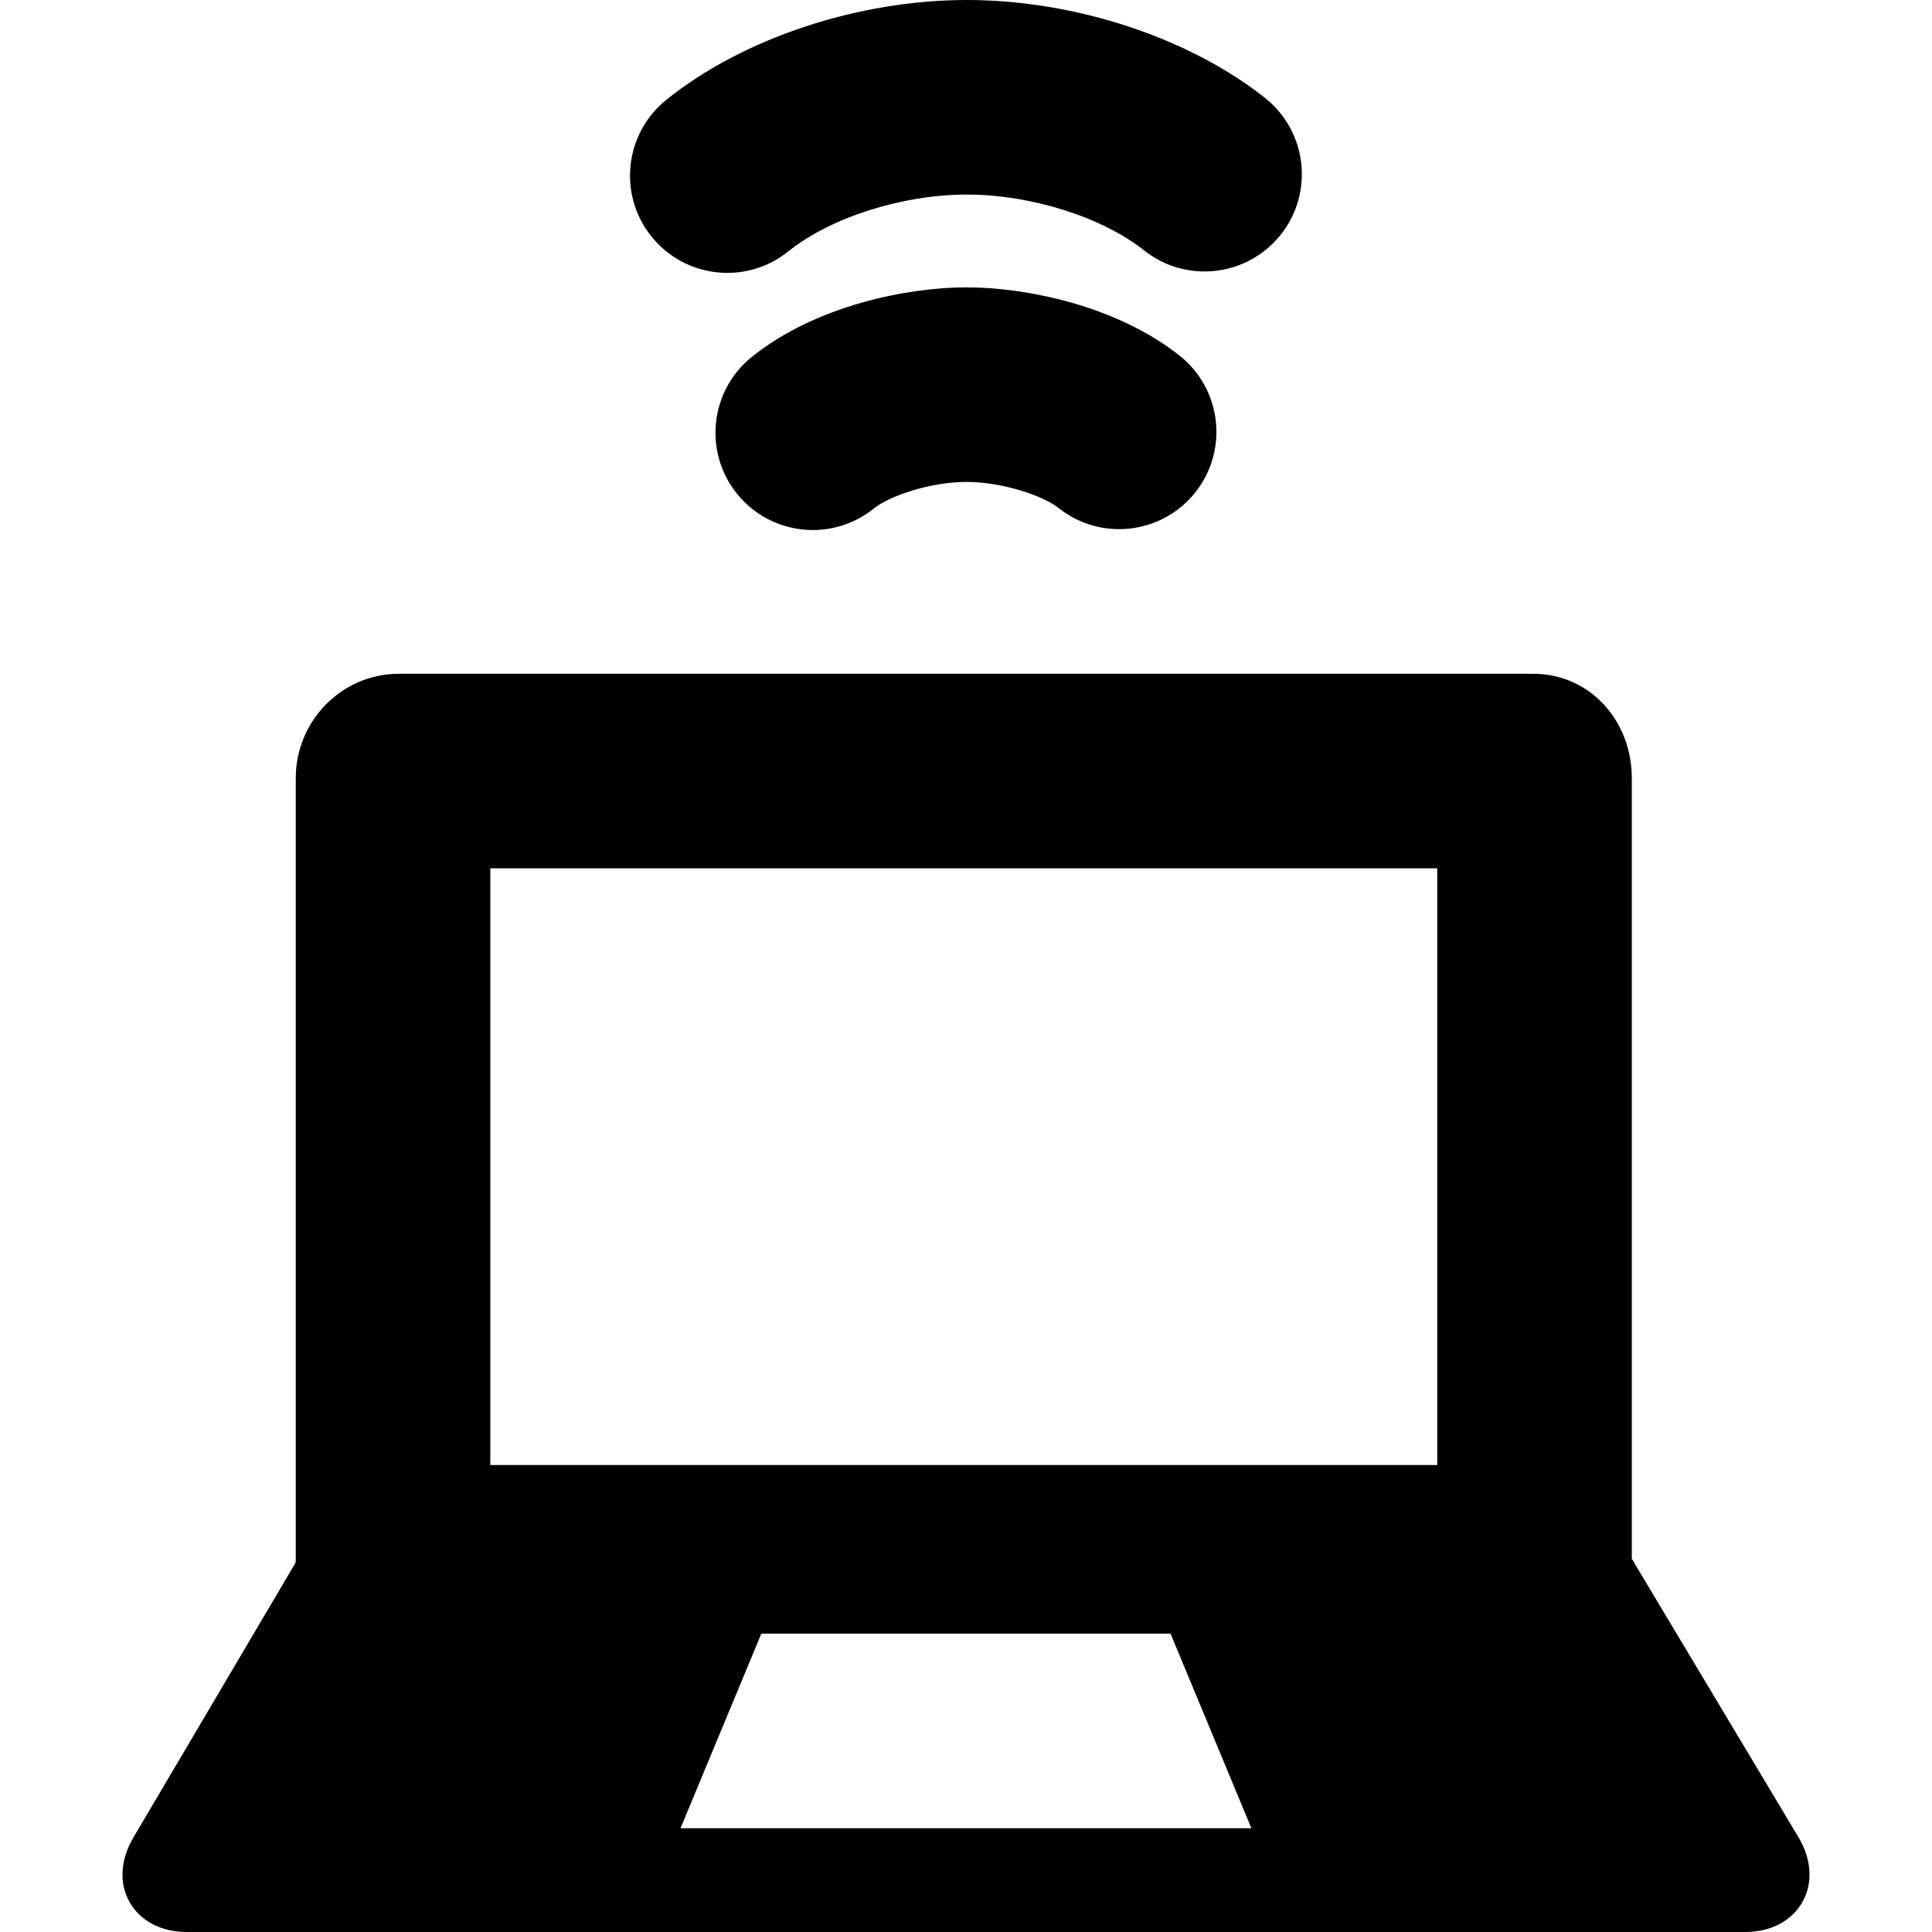
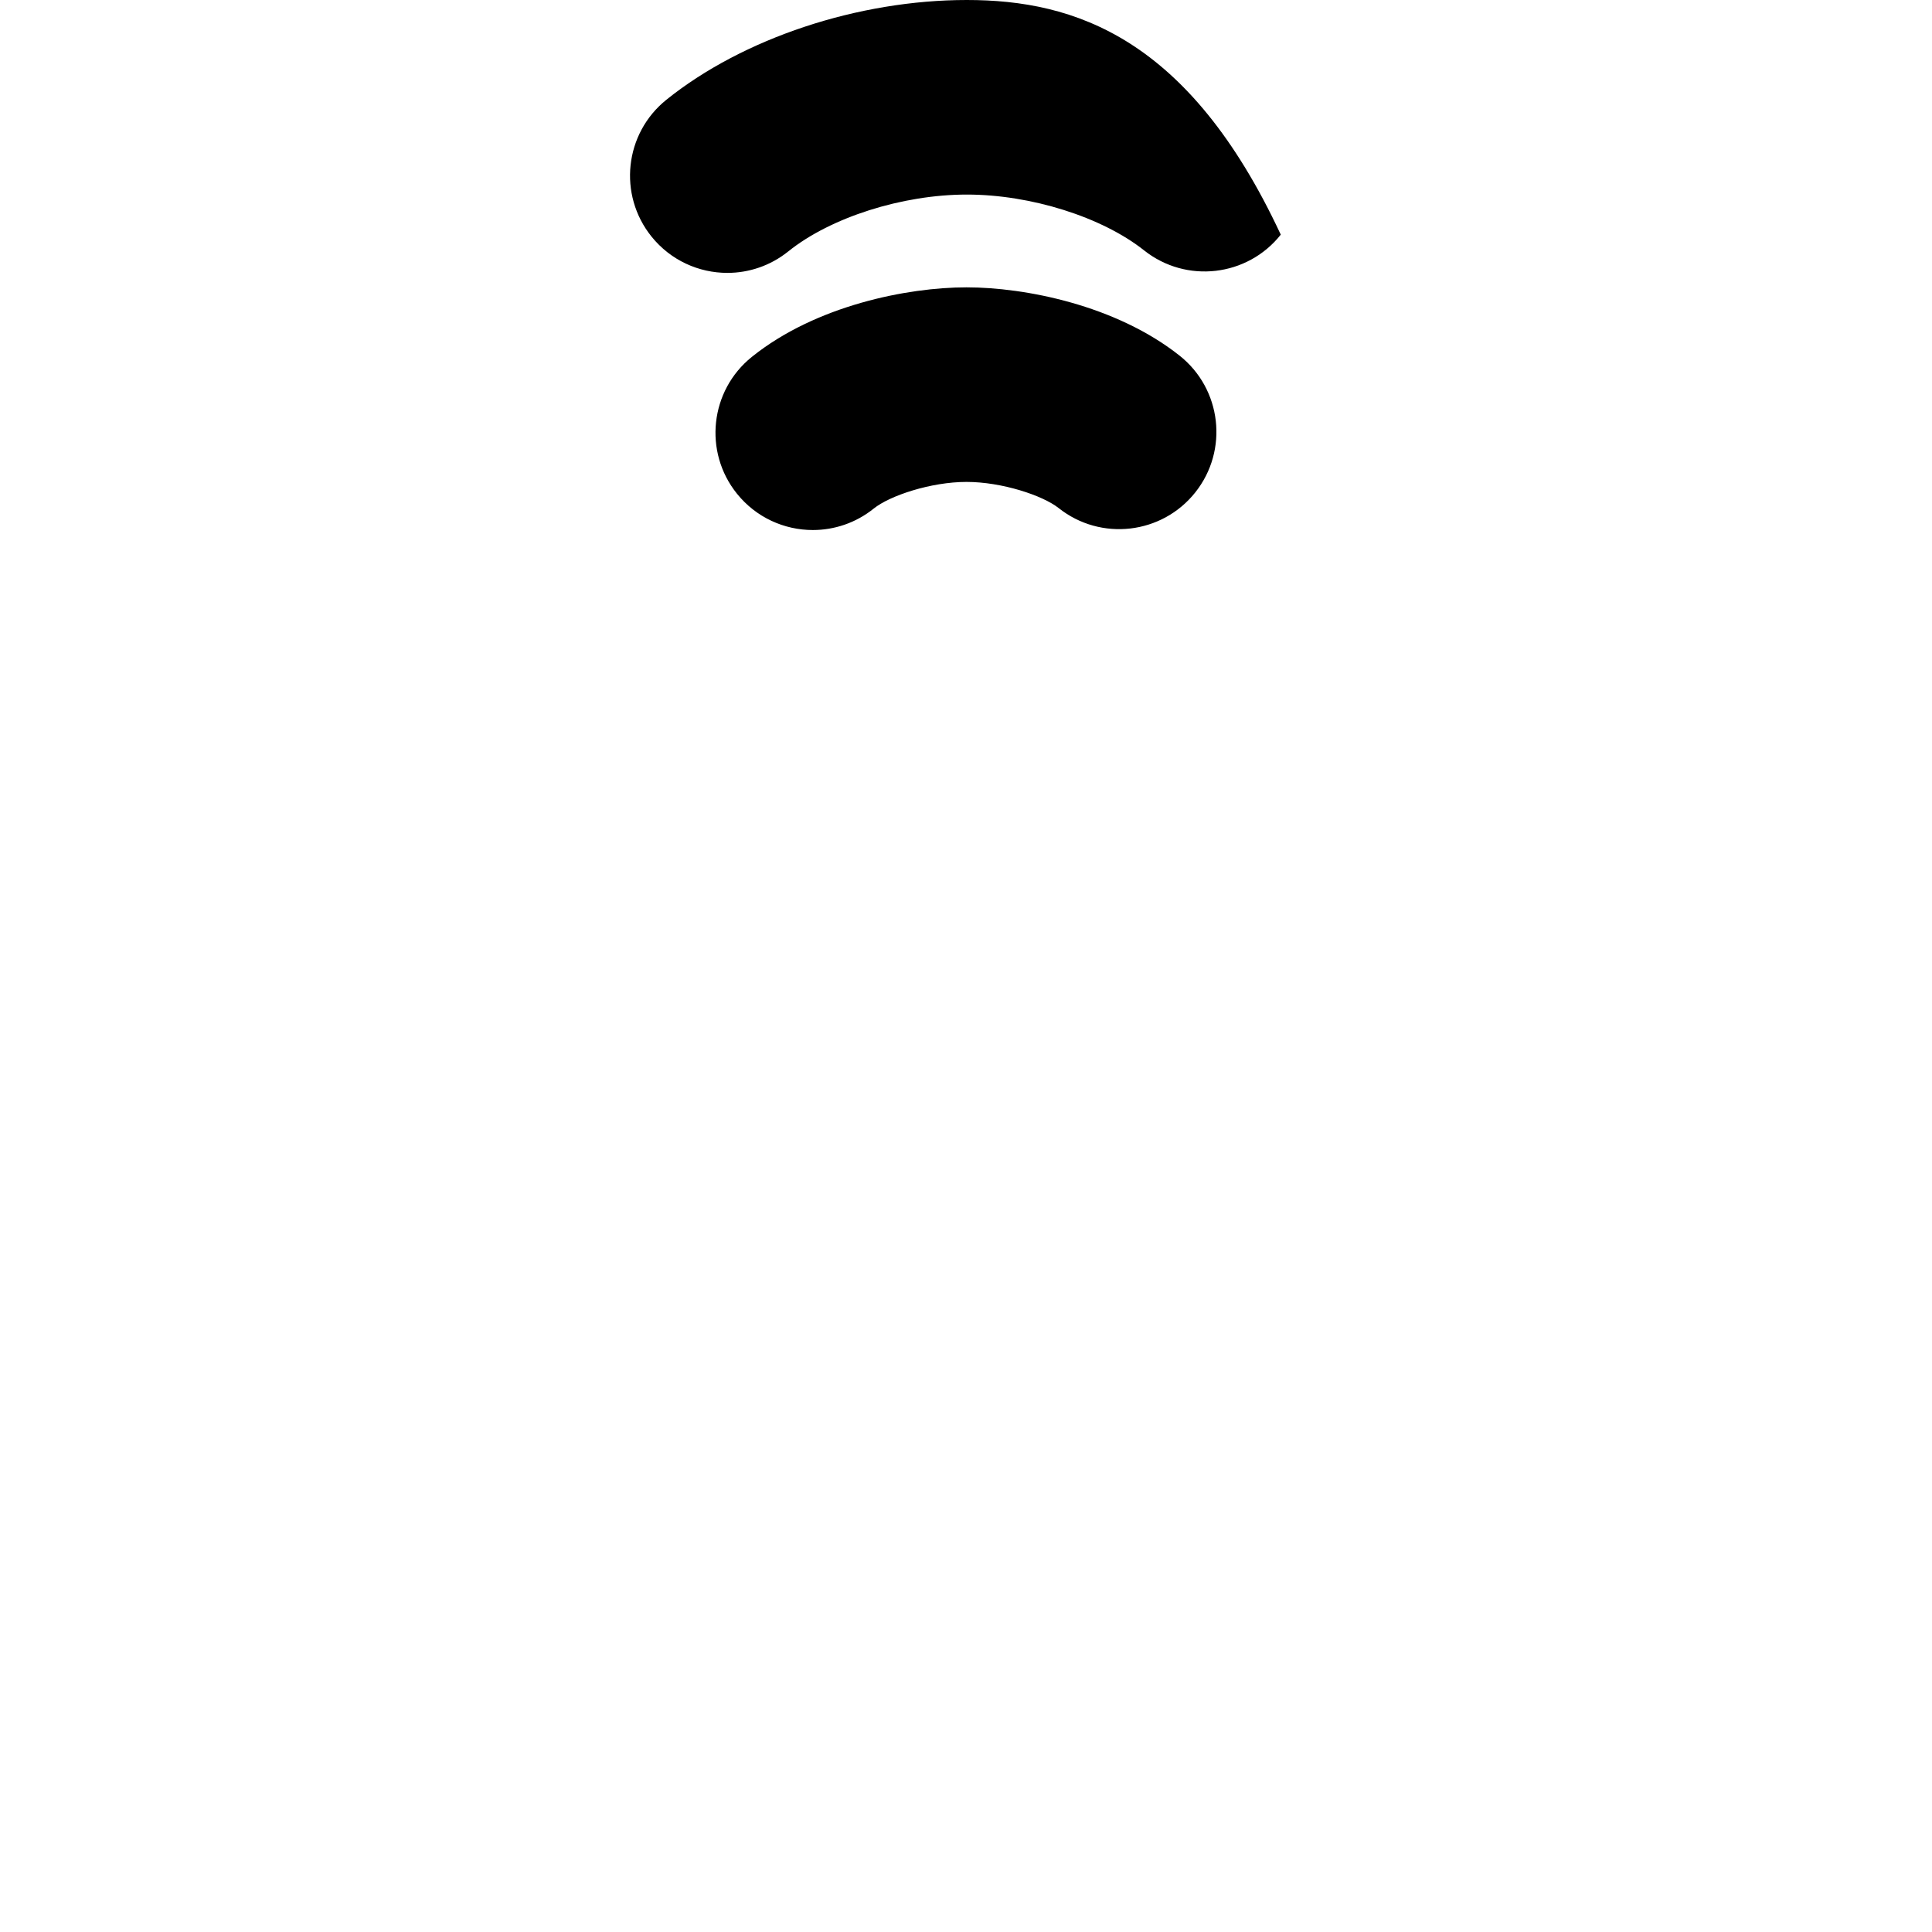
<svg xmlns="http://www.w3.org/2000/svg" fill="#000000" height="800px" width="800px" version="1.1" id="Capa_1" viewBox="0 0 297.886 297.886" xml:space="preserve">
  <g>
-     <path d="M112.152,42.075c3.298,0,6.619-1.084,9.39-3.312c6.52-5.242,17.583-8.764,27.532-8.764c9.859,0,20.842,3.459,27.328,8.606   c6.489,5.15,15.925,4.063,21.074-2.426s4.063-15.924-2.426-21.074C183.308,5.788,165.691,0,149.073,0   c-16.776,0-34.529,5.895-46.331,15.385c-6.456,5.191-7.481,14.633-2.29,21.089C103.415,40.159,107.764,42.075,112.152,42.075z" />
+     <path d="M112.152,42.075c3.298,0,6.619-1.084,9.39-3.312c6.52-5.242,17.583-8.764,27.532-8.764c9.859,0,20.842,3.459,27.328,8.606   c6.489,5.15,15.925,4.063,21.074-2.426C183.308,5.788,165.691,0,149.073,0   c-16.776,0-34.529,5.895-46.331,15.385c-6.456,5.191-7.481,14.633-2.29,21.089C103.415,40.159,107.764,42.075,112.152,42.075z" />
    <path d="M181.874,54.834c-9.799-7.772-23.822-10.53-32.854-10.53c-9.119,0-23.261,2.811-33.105,10.73   c-6.455,5.193-7.478,14.636-2.285,21.09c2.964,3.684,7.311,5.599,11.697,5.599c3.3,0,6.622-1.084,9.393-3.313   c2.465-1.982,8.799-4.105,14.301-4.105c5.458,0,11.755,2.086,14.21,4.034c6.49,5.146,15.924,4.059,21.074-2.43   C189.452,69.418,188.364,59.982,181.874,54.834z" />
-     <path d="M277.34,283.341l-25.39-42.412c0.008-0.211-0.349-0.418-0.349-0.631V119.98c0-8.822-6.415-16.095-15.237-16.095H61.504   c-8.822,0-15.903,7.272-15.903,16.095v120.317c0,0.214-0.025,0.421-0.016,0.633l-25.032,42.41   c-2.003,3.395-2.217,7.055-0.568,9.944c1.649,2.888,4.844,4.601,8.786,4.601h240.326c3.942,0,7.149-1.713,8.799-4.602   C279.545,290.396,279.343,286.735,277.34,283.341z M104.923,281.886l12.464-30h63.094l12.464,30H104.923z M221.601,225.886h-146   v-92h146V225.886z" />
  </g>
</svg>